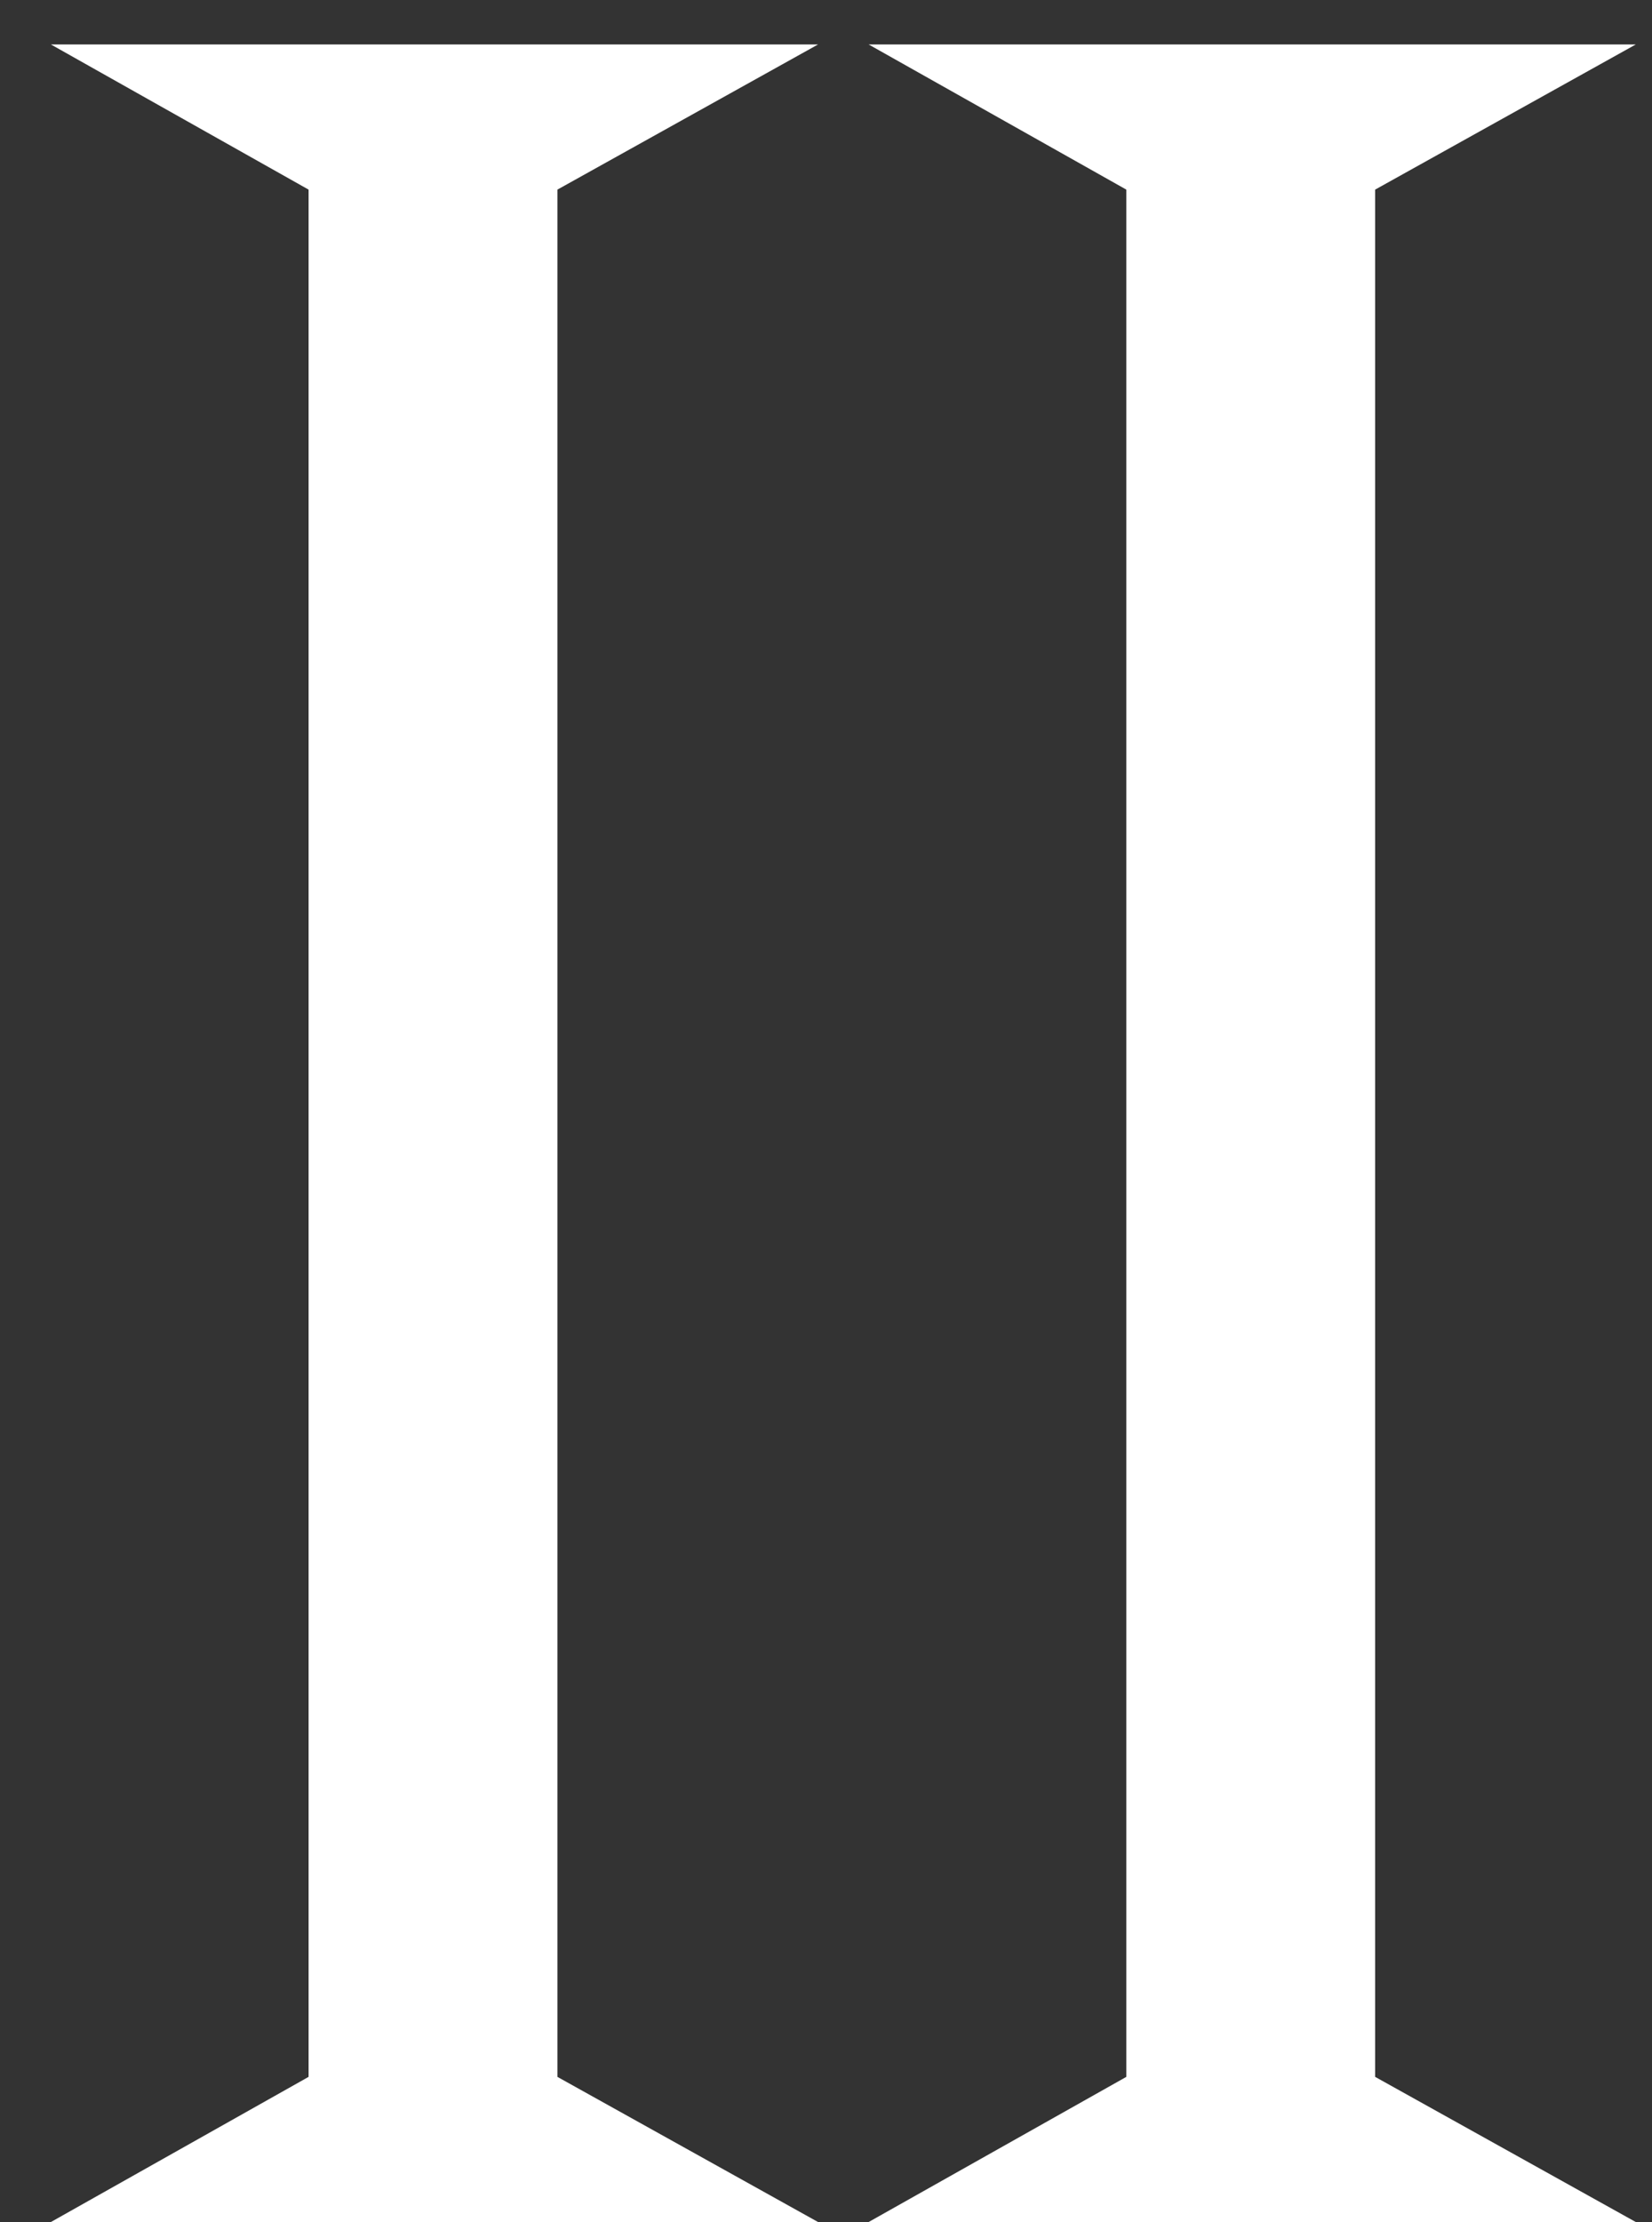
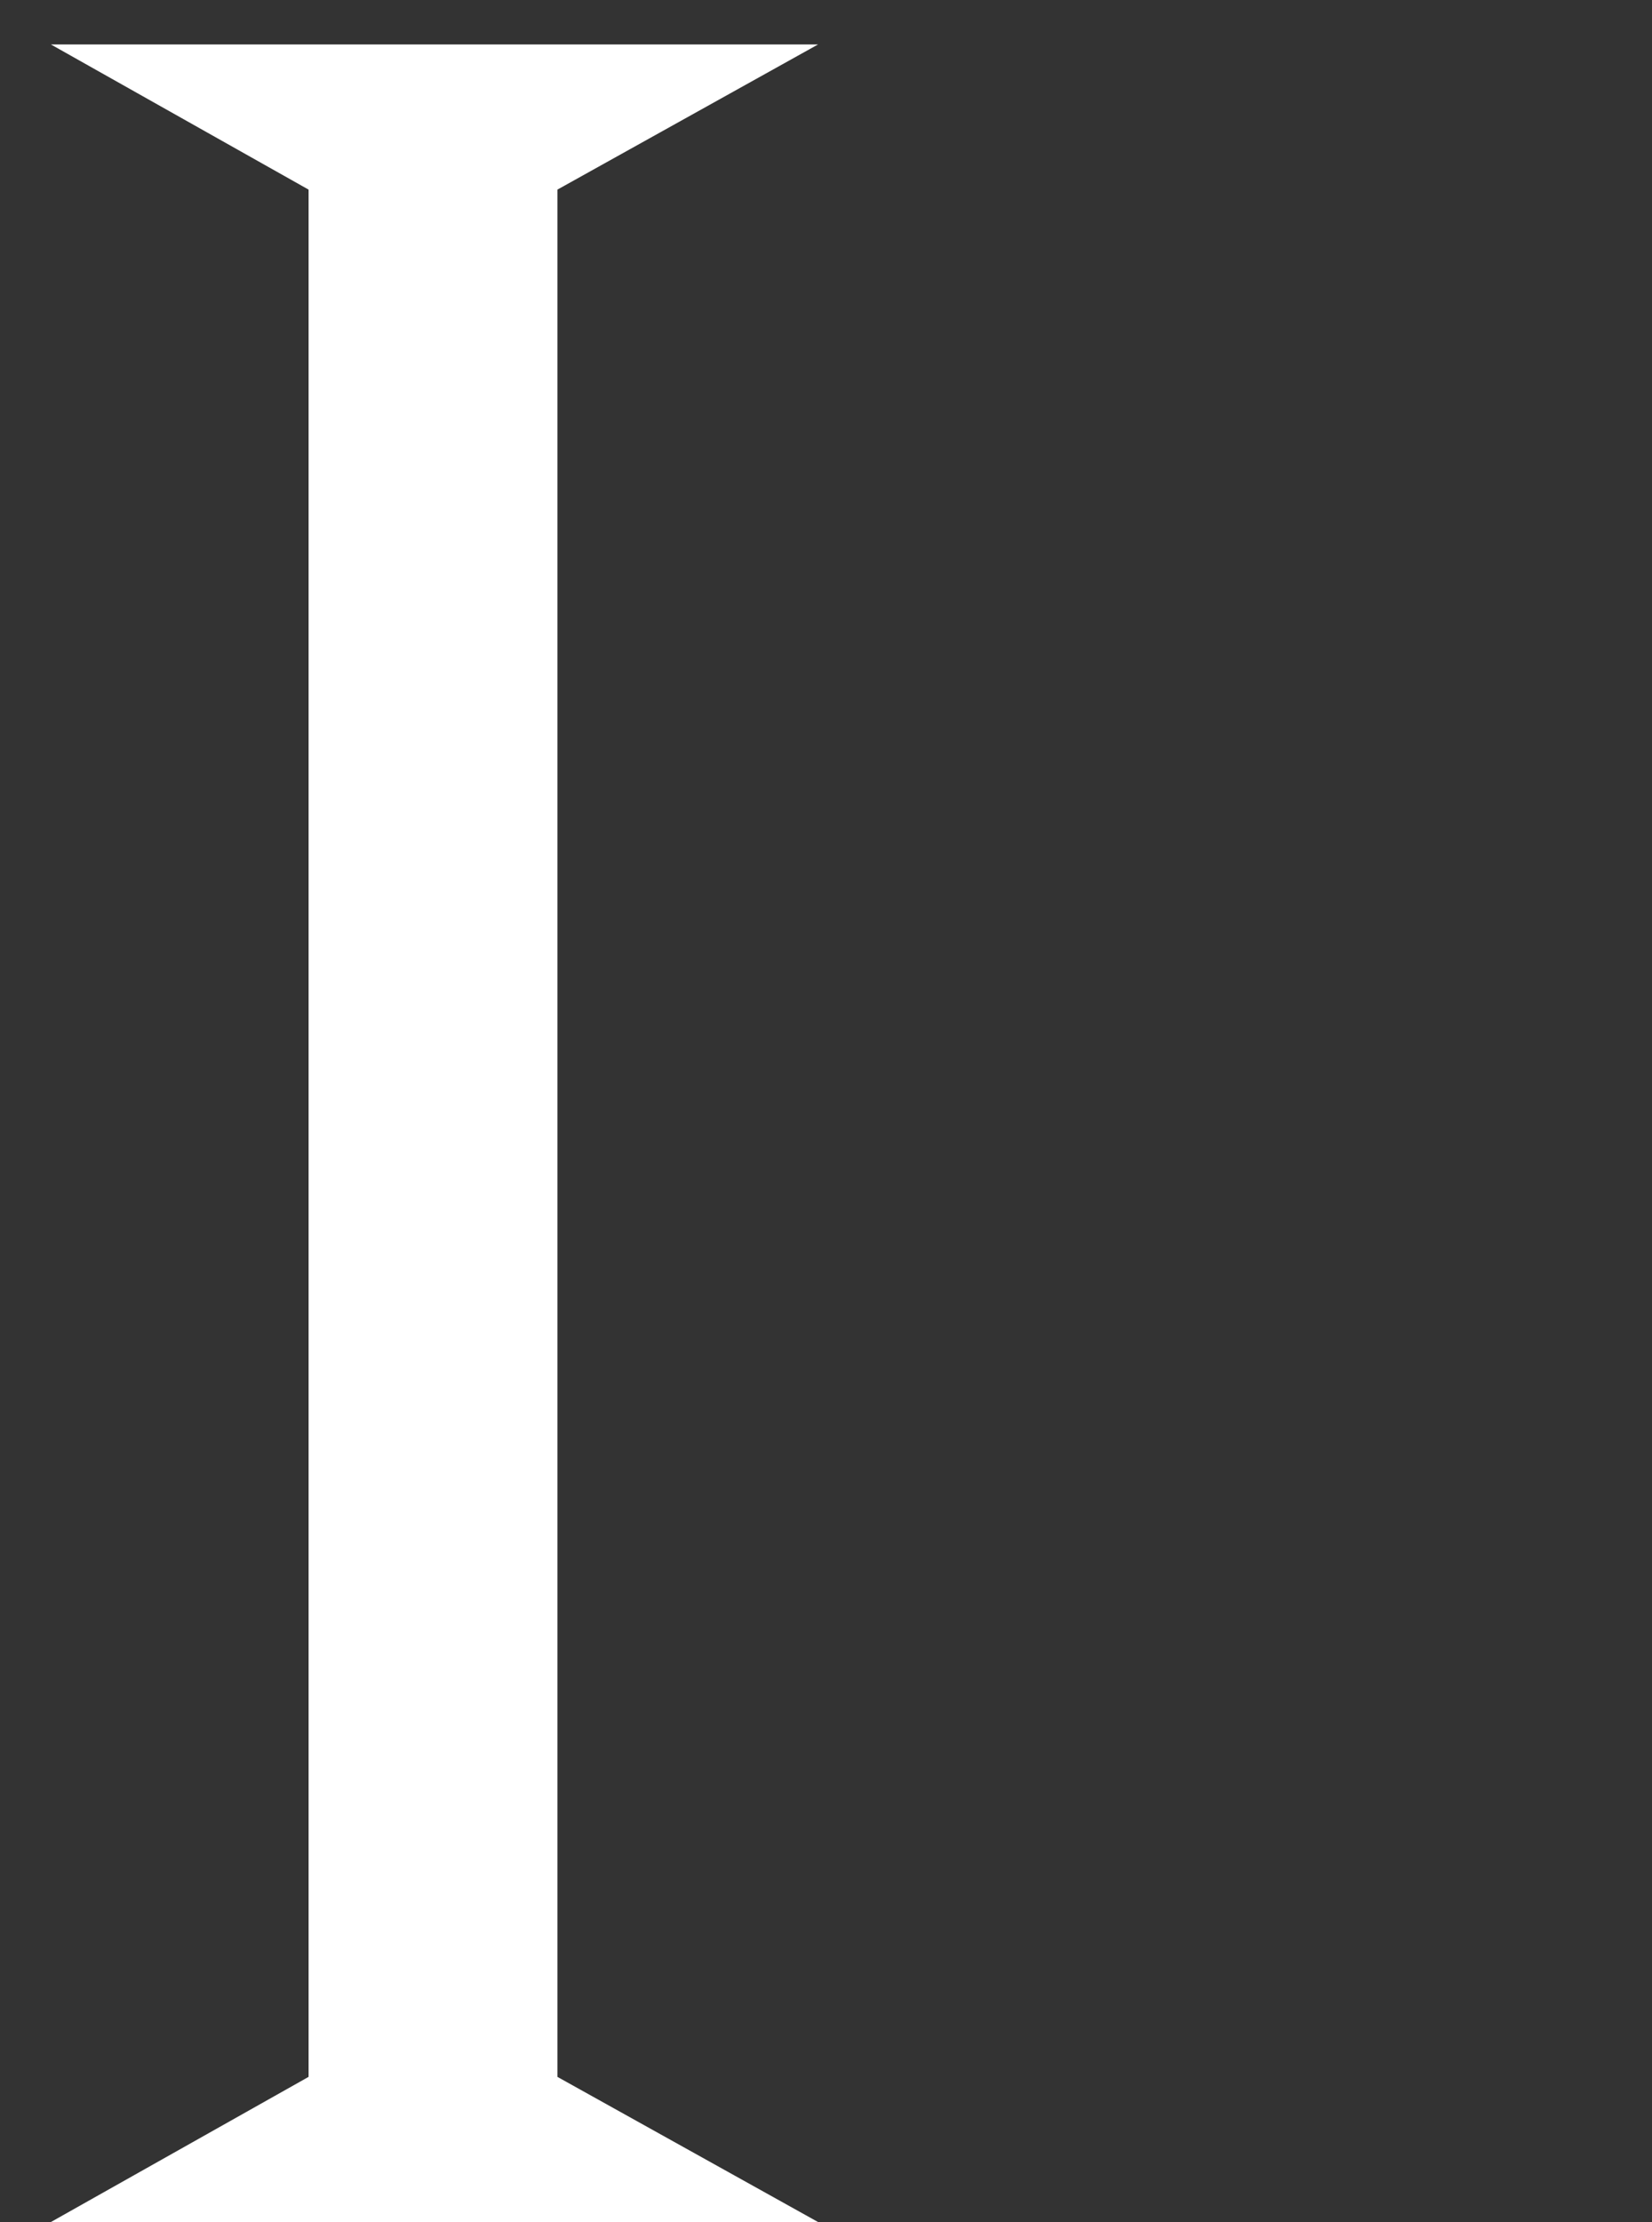
<svg xmlns="http://www.w3.org/2000/svg" width="29px" height="39px" viewBox="0 0 29 39" version="1.1">
  <rect x="0" y="0" width="29" height="39" fill="#333333" stroke="none" />
  <title>II</title>
  <g id="Timeline" stroke="none" stroke-width="1" fill="none" fill-rule="evenodd">
    <g id="2014-copy" transform="translate(-46, -40)" fill="#FFFFFF" fill-rule="nonzero">
      <g id="II" transform="translate(46.893, 40.78)">
        <polygon id="Path" points="0 38.22 13.468 38.22 8.892 35.672 8.892 2.548 13.468 0 0 0 4.524 2.548 4.524 35.672" />
-         <polygon id="Path" points="14.355 38.22 27.823 38.22 23.247 35.672 23.247 2.548 27.823 0 14.355 0 18.879 2.548 18.879 35.672" />
      </g>
    </g>
  </g>
</svg>